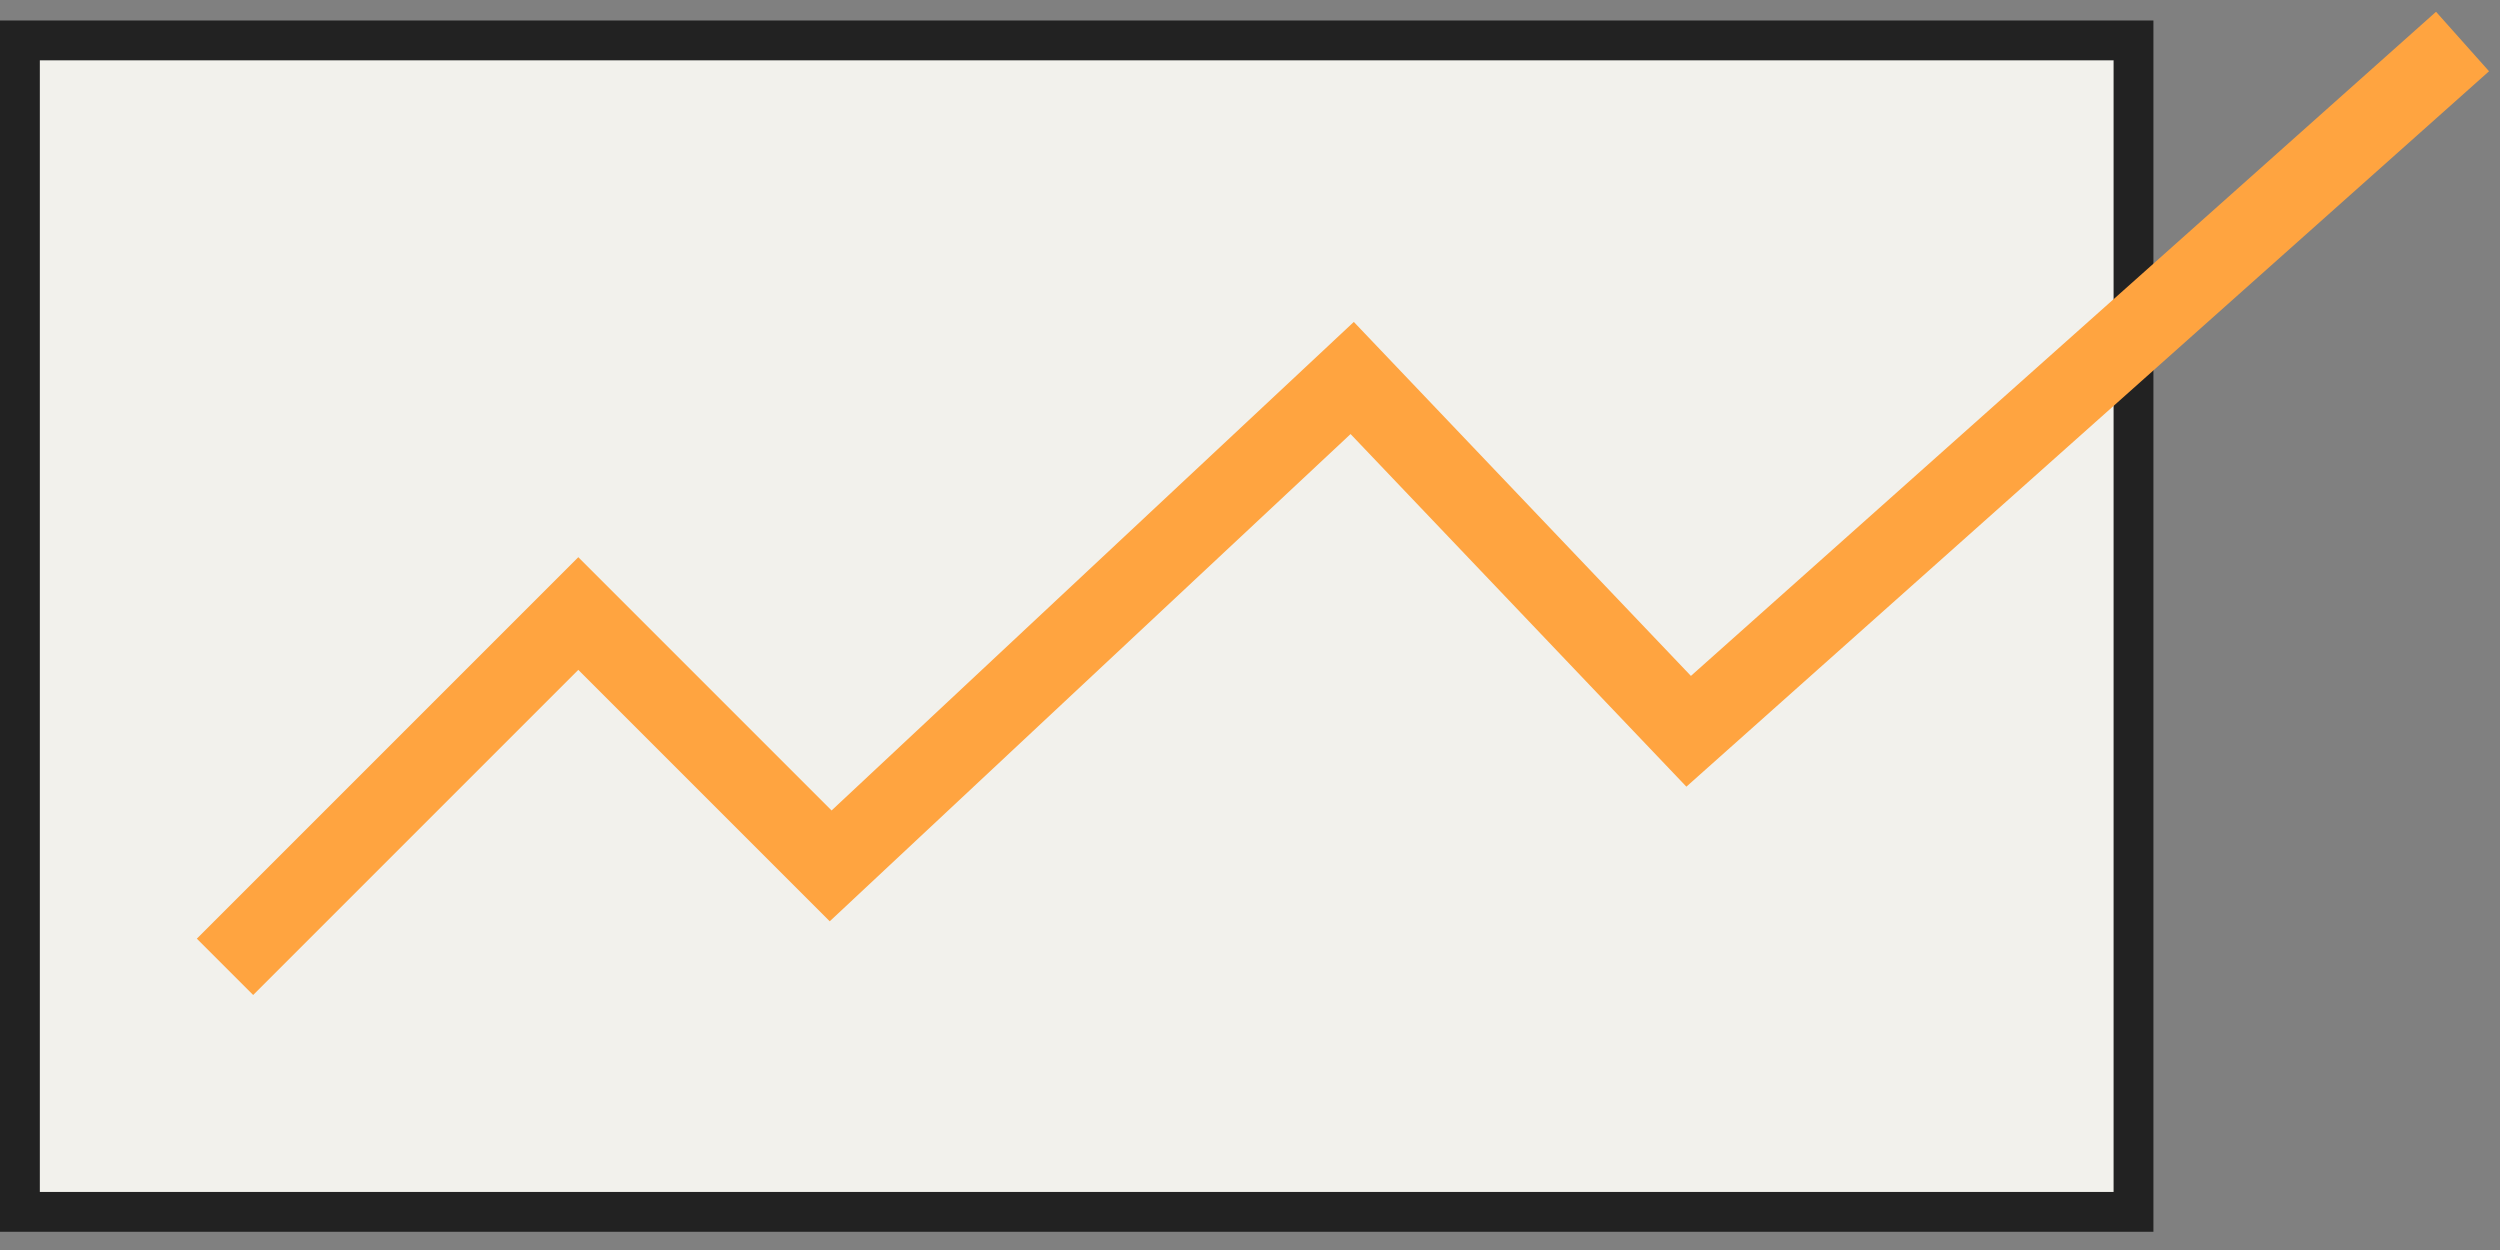
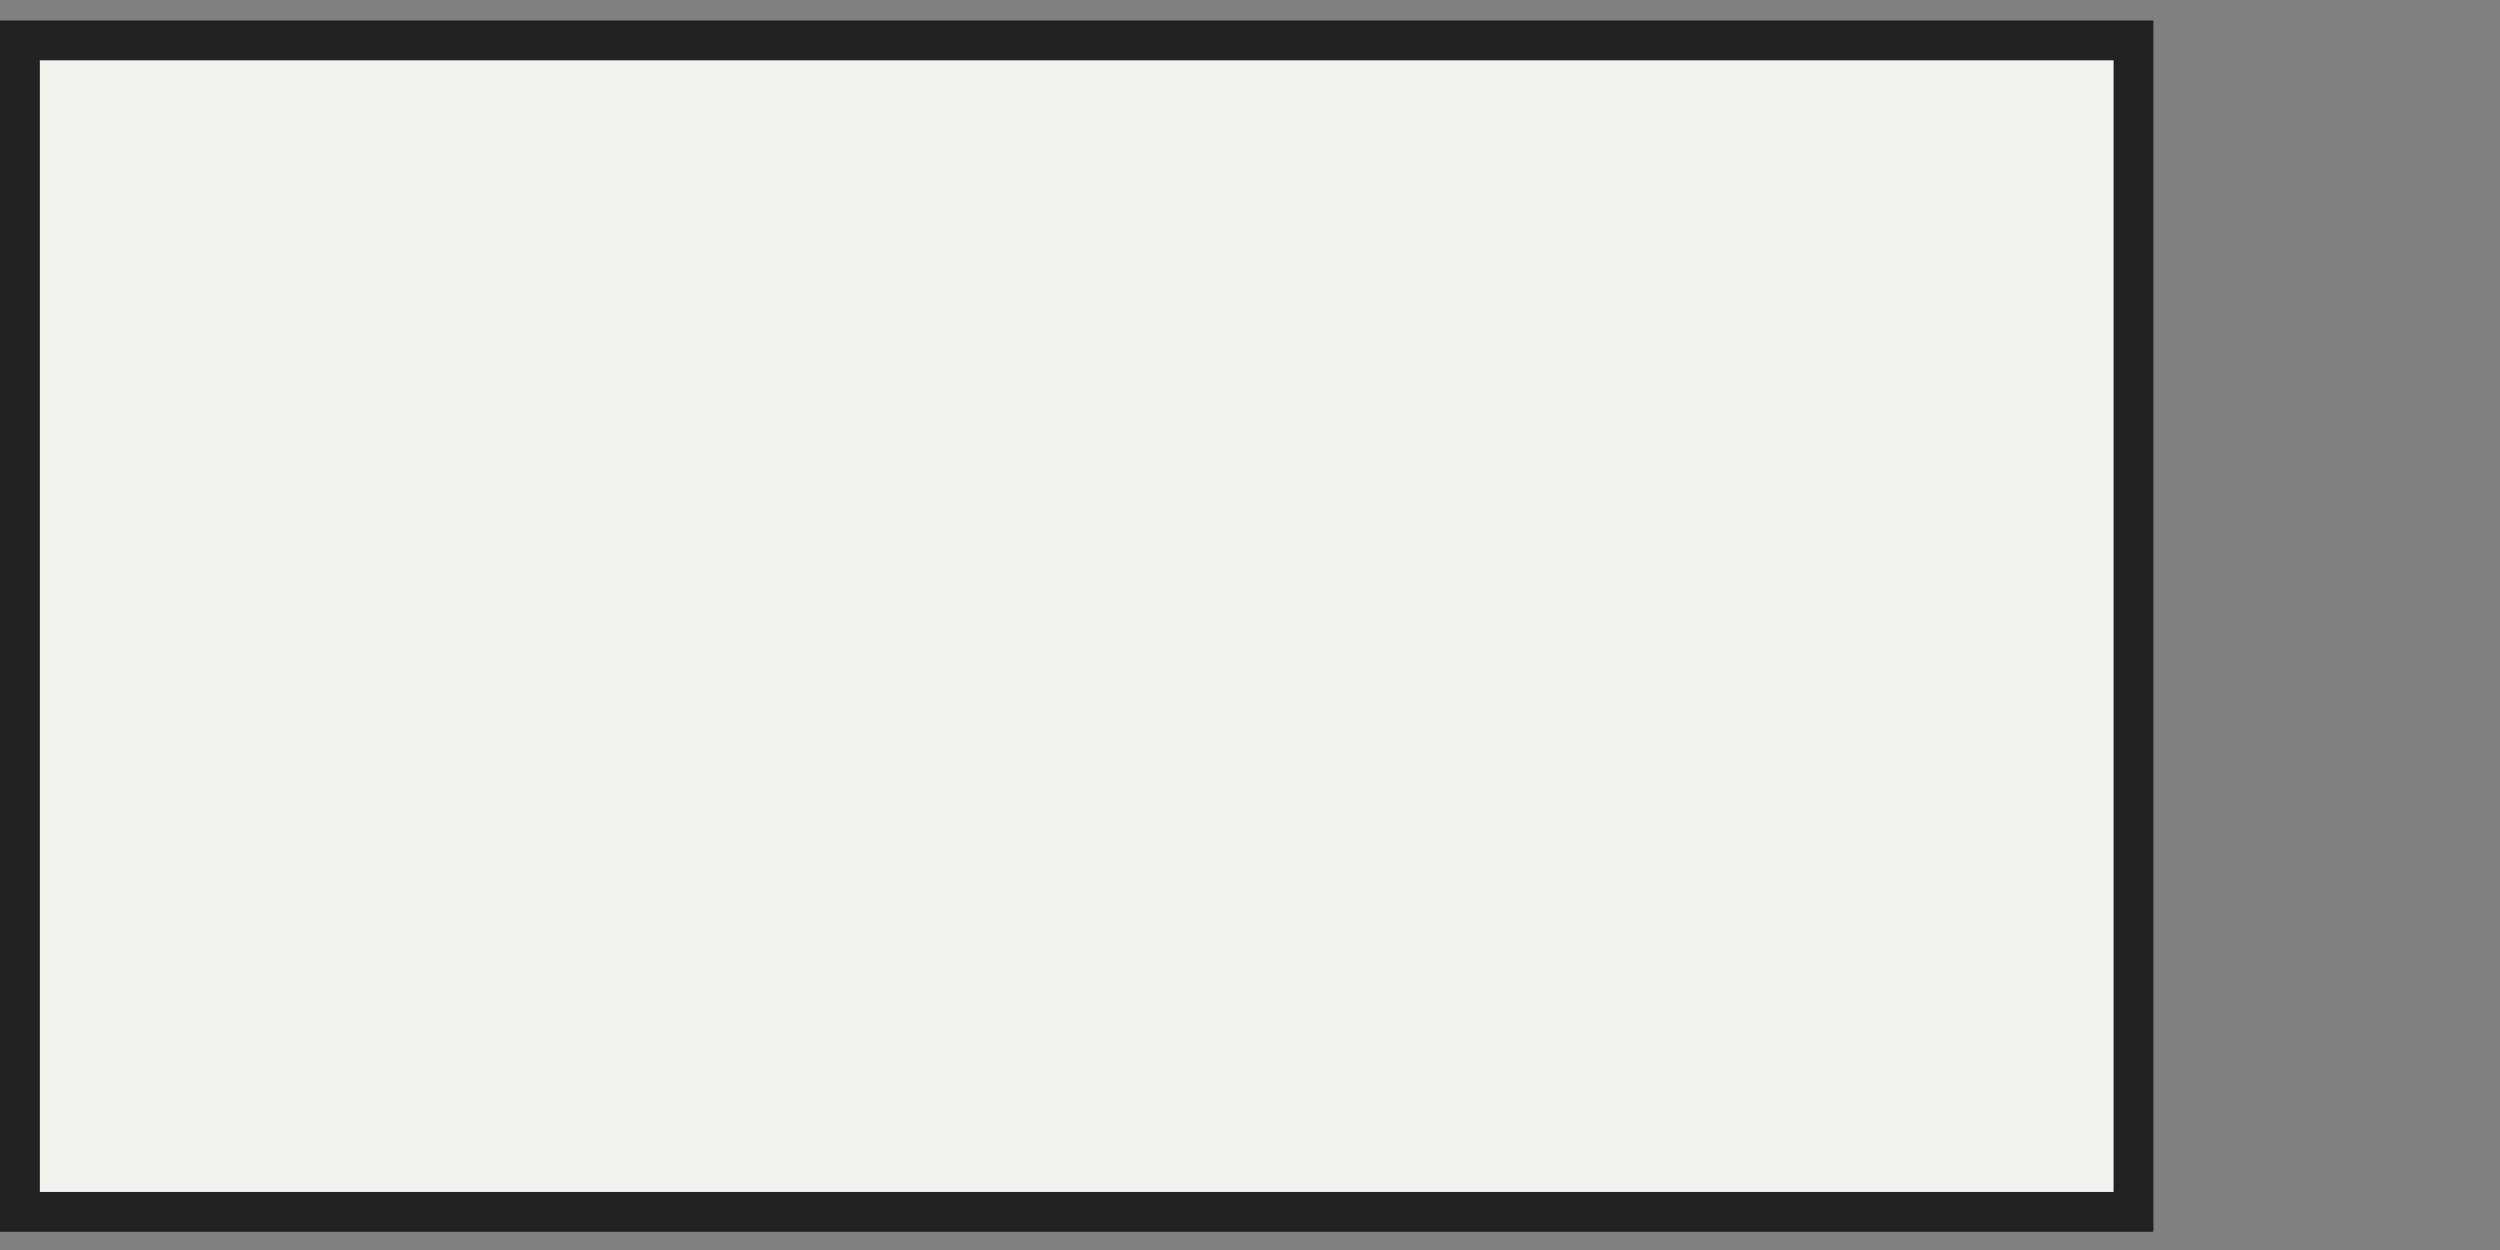
<svg xmlns="http://www.w3.org/2000/svg" width="122" height="61" viewBox="0 0 122 61" fill="none">
  <rect x="0" y="0" width="122" height="61" fill="#808080" stroke="none" />
  <rect x="0.972" y="1.972" width="103.143" height="57.167" fill="#F2F1EC" stroke="#222222" stroke-width="1.944" />
-   <path d="M10.98 47.181L28.221 29.94L40.536 42.255L65.987 18.446L82.406 35.687L120.172 2.026" stroke="#FFA440" stroke-width="3.888" />
</svg>